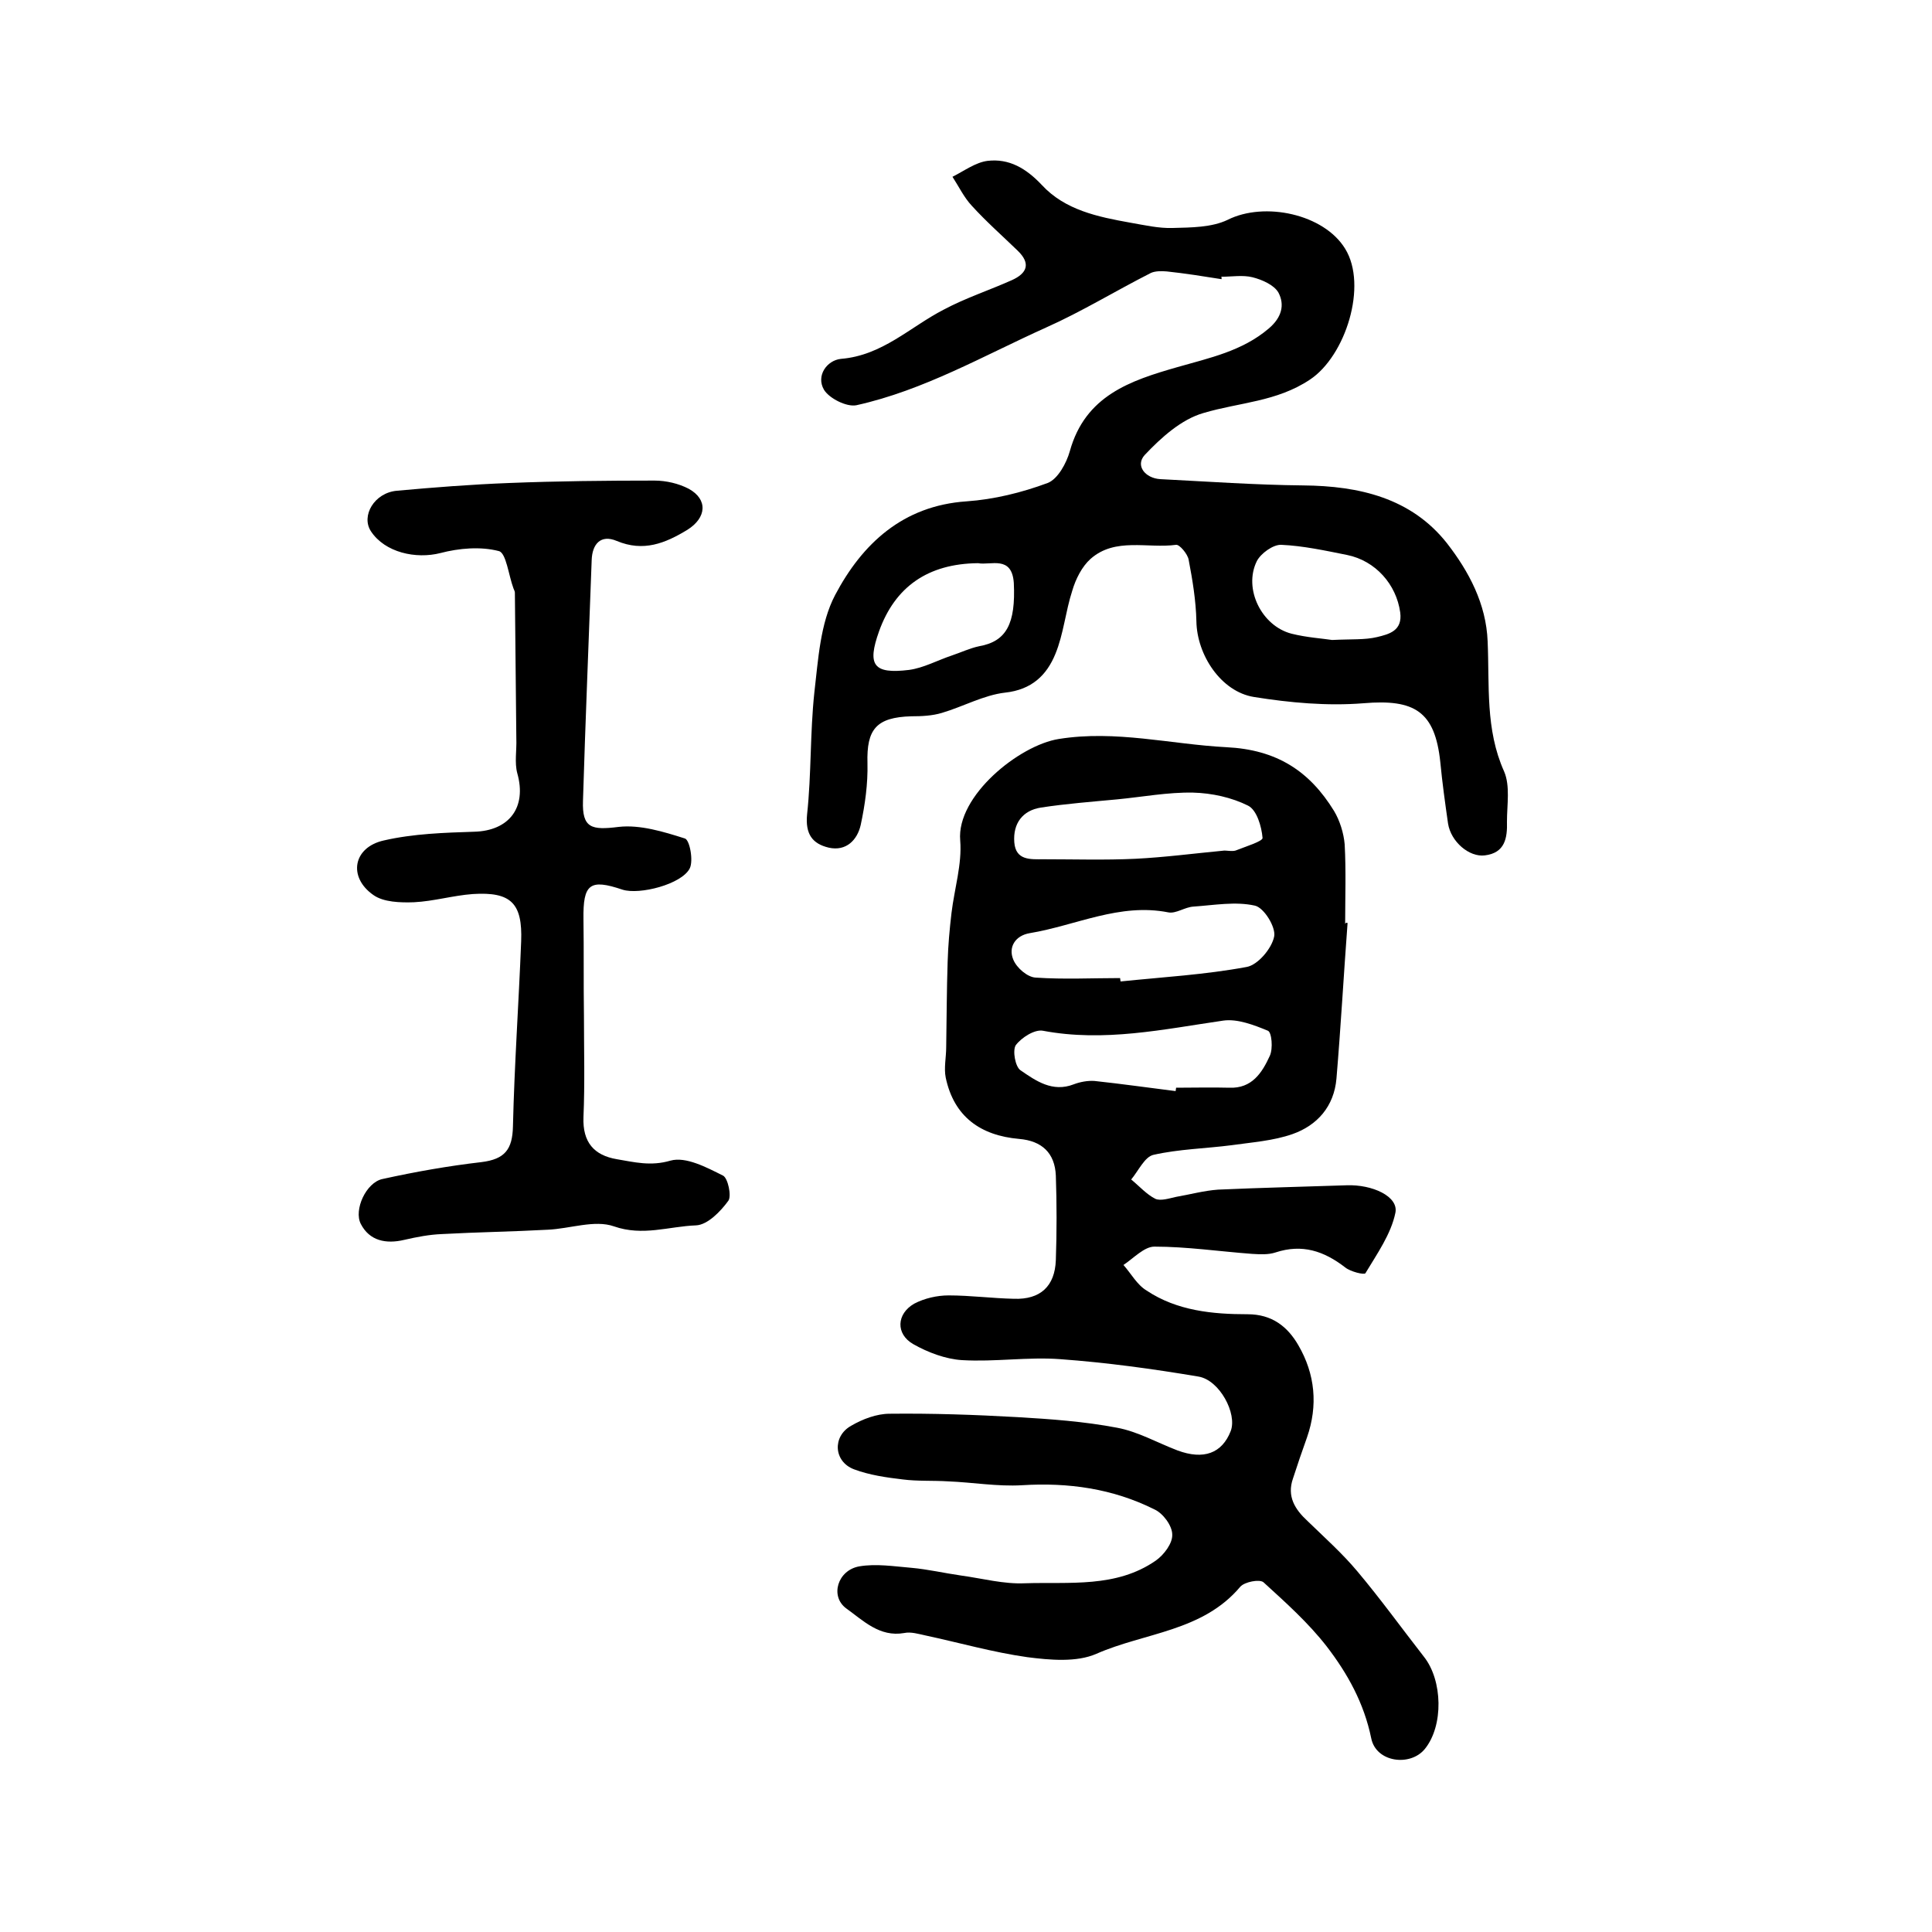
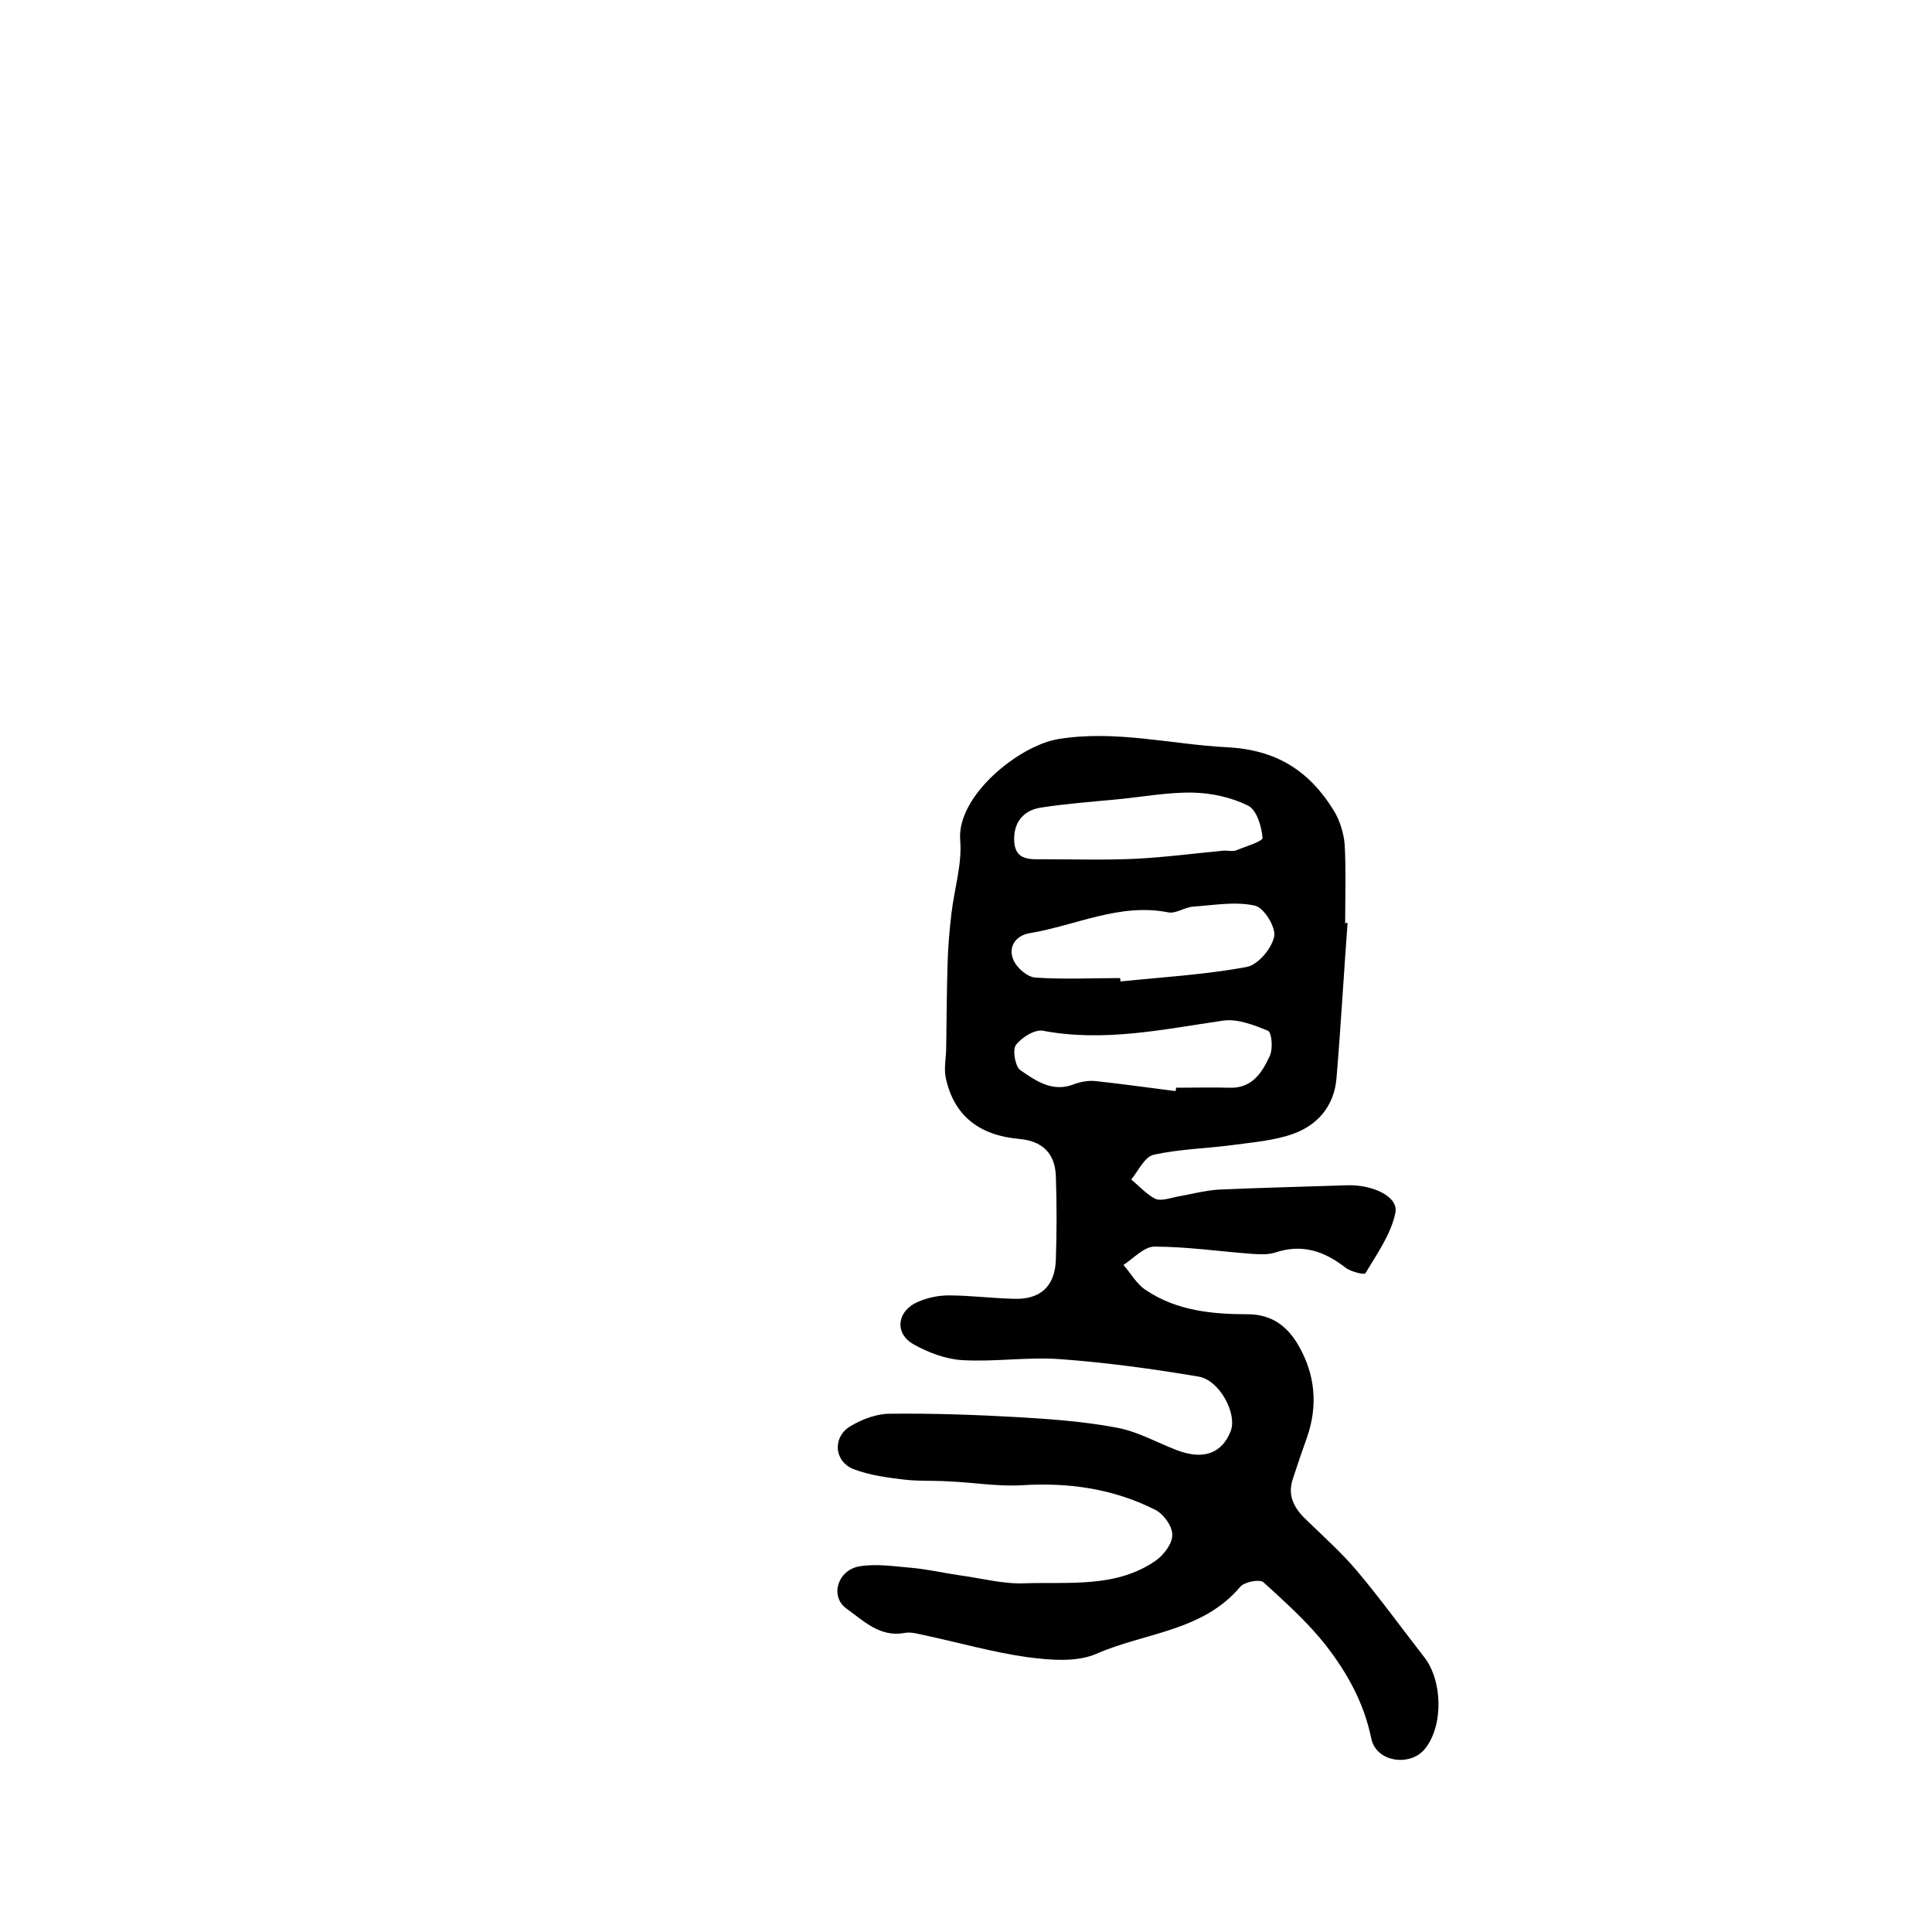
<svg xmlns="http://www.w3.org/2000/svg" version="1.1" id="图层_1" x="0px" y="0px" viewBox="0 0 400 400" style="enable-background:new 0 0 400 400;" xml:space="preserve">
  <style type="text/css">
	.st0{fill:#FFFFFF;}
</style>
  <g>
    <path d="M279,191.1c-0.8,10.7-1.4,21.5-2.3,32.2c-0.5,5.8-4,9.7-9.1,11.5c-4,1.4-8.4,1.7-12.6,2.3c-5.4,0.7-10.9,0.8-16.2,2   c-1.8,0.4-3.1,3.3-4.6,5.1c1.7,1.4,3.2,3.1,5,4c1.1,0.5,2.9-0.1,4.3-0.4c2.9-0.5,5.8-1.3,8.7-1.5c8.9-0.4,17.8-0.6,26.6-0.9   c5.3-0.2,10.8,2.3,10.1,5.7c-0.9,4.4-3.8,8.5-6.2,12.5c-0.2,0.4-3.1-0.3-4.2-1.2c-4.4-3.4-8.9-4.9-14.4-3.1   c-1.5,0.5-3.2,0.4-4.9,0.3c-6.7-0.5-13.5-1.5-20.2-1.5c-2.1,0-4.3,2.4-6.4,3.8c1.6,1.8,2.8,4.1,4.8,5.3c6.3,4.2,13.7,4.9,20.9,4.9   c5.1,0,8.3,2.6,10.5,6.4c3.5,6,4.1,12.5,1.8,19.1c-1,2.8-2,5.7-2.9,8.5c-1.3,3.7,0.4,6.4,3,8.8c3.5,3.4,7.2,6.7,10.3,10.4   c4.8,5.7,9.2,11.8,13.8,17.7c3.9,4.9,4.1,14.3,0.2,19.1c-3,3.7-10.1,2.8-11.1-2.2c-1.5-7.3-4.9-13.4-9.2-19   c-3.8-4.9-8.5-9.1-13.1-13.3c-0.8-0.7-3.9-0.1-4.8,0.9c-7.8,9.3-19.8,9.5-29.8,13.9c-4.1,1.8-9.6,1.3-14.3,0.7   c-7.1-1-14.1-3-21.1-4.5c-1.4-0.3-3-0.8-4.4-0.5c-5.1,0.9-8.5-2.6-12-5.1c-3.4-2.5-1.8-7.9,2.7-8.7c3.5-0.6,7.2,0,10.8,0.3   c3.4,0.3,6.8,1.1,10.3,1.6c4.4,0.6,8.8,1.8,13.2,1.6c9.2-0.3,18.9,1,27.1-4.7c1.7-1.2,3.5-3.6,3.4-5.4c0-1.8-1.9-4.4-3.7-5.2   c-8.6-4.3-17.8-5.6-27.4-5c-5.1,0.3-10.2-0.6-15.3-0.8c-3.1-0.2-6.3,0-9.4-0.4c-3.4-0.4-6.9-0.9-10.1-2.1c-4.2-1.6-4.5-6.8-0.6-9   c2.4-1.4,5.3-2.5,8-2.5c8.8-0.1,17.6,0.2,26.4,0.7c6.9,0.4,13.9,0.9,20.7,2.2c4.3,0.8,8.3,3.1,12.5,4.7c5.4,2,9.2,0.6,11-4   c1.4-3.6-2.3-10.6-6.7-11.3c-9.5-1.6-19-2.9-28.6-3.6c-6.7-0.5-13.5,0.6-20.3,0.2c-3.4-0.2-7.1-1.6-10.1-3.3   c-3.7-2.1-3.5-6.3,0.2-8.4c2.1-1.1,4.7-1.7,7.1-1.7c4.5,0,9,0.6,13.5,0.7c5.5,0.2,8.5-2.6,8.7-8c0.2-5.8,0.2-11.7,0-17.5   c-0.2-4.7-2.9-7.2-7.6-7.6c-8-0.7-13.5-4.6-15.2-12.7c-0.4-2,0.1-4.2,0.1-6.3c0.1-5.9,0.1-11.8,0.3-17.7c0.1-3.4,0.4-6.7,0.8-10.1   c0.6-5,2.2-10.1,1.8-15c-0.8-9.2,12.2-19.7,20.4-21c11.8-1.9,23.2,1.1,34.7,1.7c10.4,0.5,17.2,4.9,22.3,13.2c1.2,2,2,4.6,2.2,6.9   c0.3,5.5,0.1,11,0.1,16.5C278.6,191,278.8,191,279,191.1z M231.9,202.5c0,0.2,0.1,0.5,0.1,0.7c8.7-0.9,17.5-1.4,26.1-3   c2.3-0.4,5.2-3.8,5.7-6.3c0.4-1.9-2.1-6-4-6.4c-4-0.9-8.4-0.1-12.7,0.2c-1.8,0.1-3.6,1.5-5.2,1.2c-10.1-2-19.1,2.7-28.7,4.3   c-3,0.5-4.5,2.9-3.4,5.5c0.7,1.7,2.9,3.6,4.6,3.7C220.3,202.8,226.1,202.5,231.9,202.5z M243.4,225.9c0-0.2,0.1-0.5,0.1-0.7   c3.7,0,7.3-0.1,11,0c4.7,0.2,6.8-3.1,8.4-6.6c0.7-1.5,0.4-4.9-0.4-5.2c-2.9-1.2-6.3-2.5-9.2-2.1c-12.4,1.8-24.7,4.5-37.4,2.1   c-1.7-0.3-4.4,1.4-5.6,3c-0.7,1.1-0.1,4.5,1,5.2c3.2,2.2,6.6,4.6,11,2.9c1.3-0.5,2.9-0.8,4.3-0.7   C232.2,224.4,237.8,225.2,243.4,225.9z M253.5,176.1c0.6,0,1.6,0.2,2.3,0c2-0.8,5.6-1.9,5.6-2.6c-0.2-2.4-1.2-5.8-3-6.7   c-3.4-1.7-7.5-2.6-11.4-2.7c-5.2-0.1-10.5,0.9-15.7,1.4c-5.3,0.5-10.6,0.9-15.8,1.7c-3.8,0.6-5.8,3.3-5.5,7.2   c0.3,3.8,3.4,3.5,6,3.5c6.4,0,12.7,0.2,19.1-0.1C241.1,177.5,247.2,176.7,253.5,176.1z" />
-     <path d="M252.9,57.8c-3.8-0.6-7.5-1.2-11.3-1.6c-1.1-0.1-2.4-0.1-3.3,0.3c-7.3,3.7-14.3,8-21.7,11.3c-12.9,5.8-25.3,13-39.3,16.1   c-2,0.4-5.6-1.4-6.7-3.2c-1.7-2.9,0.6-6.1,3.5-6.4c8.6-0.7,14.3-6.6,21.3-10.2c4.5-2.4,9.4-4,14.1-6.1c3.1-1.4,4-3.4,1.2-6.1   c-3.2-3.1-6.5-6-9.5-9.3c-1.6-1.7-2.7-4-4-6c2.4-1.2,4.8-3,7.3-3.3c4.4-0.5,7.9,1.5,11.2,5c4.8,5.2,11.6,6.6,18.3,7.8   c2.9,0.5,5.9,1.2,8.8,1.1c3.8-0.1,8.1-0.1,11.4-1.7c7.6-3.8,19.9-1.2,24.3,6c4.7,7.6,0.1,22.2-7.3,27.1c-6.9,4.6-14.6,4.7-22,6.9   c-4.6,1.3-8.8,5.1-12.2,8.7c-2,2.2,0.1,4.8,3.2,5c9.9,0.5,19.7,1.2,29.6,1.3c11.6,0.1,22.4,2.6,29.8,12c4.5,5.8,8.1,12.5,8.4,20.3   c0.4,9.1-0.5,18.2,3.4,26.9c1.3,3,0.6,6.9,0.6,10.4c0.1,3.4-0.4,6.5-4.6,7c-3.2,0.4-7-2.8-7.6-6.6c-0.6-4.2-1.2-8.5-1.6-12.7   c-1.1-10.5-5.3-13.1-15.9-12.2c-7.5,0.6-15.2-0.1-22.7-1.3c-6.8-1.1-11.8-8.7-11.9-15.7c-0.1-4.3-0.8-8.5-1.6-12.7   c-0.2-1.2-1.9-3.2-2.6-3.1c-5.9,0.8-12.6-1.6-17.7,2.9c-1.8,1.6-3.1,4.2-3.8,6.6c-1.4,4.3-1.8,9-3.5,13.1c-1.8,4.4-4.9,7.4-10.4,8   c-4.4,0.5-8.7,2.9-13.1,4.2c-2,0.6-4.2,0.7-6.3,0.7c-7.3,0.2-9.3,2.7-9.1,9.7c0.1,4.3-0.5,8.6-1.4,12.8c-0.7,3.1-3,5.5-6.6,4.7   c-3.4-0.8-4.9-2.8-4.5-6.9c0.9-8.3,0.6-16.8,1.5-25.2c0.8-6.8,1.2-14.3,4.3-20.2c5.6-10.6,14-18.5,27.2-19.4   c5.7-0.4,11.4-1.8,16.8-3.8c2.1-0.8,3.9-4.1,4.6-6.6c3.2-11.5,12.5-14.6,22.3-17.4c6.6-1.9,13.4-3.3,18.9-8c2.7-2.3,3.3-4.9,2-7.4   c-0.9-1.6-3.4-2.7-5.4-3.2c-2-0.5-4.3-0.1-6.5-0.1C253,57.4,252.9,57.6,252.9,57.8z M275.8,132.5c4.1-0.2,6.8,0,9.3-0.6   c2.5-0.6,5.3-1.3,4.8-5.1c-0.8-5.8-5.1-10.7-11-11.9c-4.5-0.9-9.1-1.9-13.6-2.1c-1.7-0.1-4.3,1.8-5.1,3.4c-2.8,5.7,1,13.4,7.2,15   C270.6,132,273.9,132.2,275.8,132.5z M202.5,116.6c-10.4,0.1-17.2,4.9-20.5,14.1c-2.5,7-1.2,8.9,6.2,8c3-0.4,5.9-2,8.9-3   c1.8-0.6,3.7-1.5,5.6-1.9c5.7-1,7.6-4.7,7.2-13.1C209.5,114.9,205.1,117.1,202.5,116.6z" />
-     <path d="M120.9,210.3c0,7,0.2,14-0.1,21c-0.2,5.2,2.2,7.9,6.9,8.7c3.6,0.6,7,1.5,11.1,0.3c3.2-0.9,7.5,1.4,10.9,3.1   c1,0.5,1.8,4.2,1.1,5.2c-1.6,2.2-4.3,5-6.7,5.1c-5.6,0.2-11,2.3-17,0.2c-4-1.4-9.1,0.5-13.7,0.7c-7.3,0.4-14.6,0.5-21.9,0.9   c-2.6,0.1-5.2,0.6-7.8,1.2c-3.8,0.9-7.2,0.2-9-3.3c-1.5-2.9,1.1-8.6,4.5-9.3c6.8-1.5,13.6-2.7,20.5-3.5c4.8-0.6,6.4-2.6,6.5-7.4   c0.3-12.8,1.2-25.5,1.7-38.3c0.3-7.9-2.1-10.3-10-9.8c-4.1,0.3-8.1,1.5-12.2,1.7c-2.8,0.1-6.3,0-8.4-1.5c-5.3-3.7-4.2-9.9,2.2-11.3   c6.1-1.4,12.5-1.6,18.7-1.8c7.2-0.2,10.9-5,8.9-12.1c-0.6-2.2-0.1-4.8-0.2-7.2c-0.1-10.1-0.2-20.1-0.3-30.2c0-0.3-0.2-0.6-0.3-0.9   c-1-2.7-1.5-7.3-3-7.7c-3.8-1-8.3-0.6-12.1,0.4c-5.1,1.3-11.5-0.1-14.4-4.5c-2.1-3.2,0.7-8,5.4-8.4c7.7-0.7,15.4-1.3,23.2-1.6   c10-0.4,20.1-0.5,30.1-0.5c2.4,0,5,0.6,7.1,1.7c4,2.2,3.7,6-0.3,8.5c-4.6,2.8-9.1,4.6-14.6,2.3c-3.3-1.4-5.1,0.6-5.2,4   c-0.6,16.6-1.3,33.2-1.8,49.8c-0.2,5.7,1.8,6.1,7.4,5.4c4.4-0.5,9.3,1,13.7,2.4c1,0.3,1.8,4.6,1,6.2c-1.7,3.3-10.4,5.5-13.9,4.4   c-6.8-2.3-8.2-1.2-8.1,6.1C120.9,197,120.8,203.6,120.9,210.3C120.8,210.3,120.8,210.3,120.9,210.3z" />
  </g>
</svg>